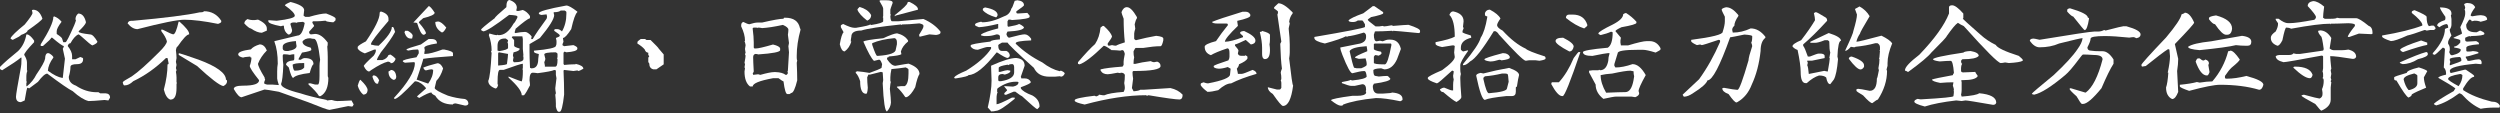
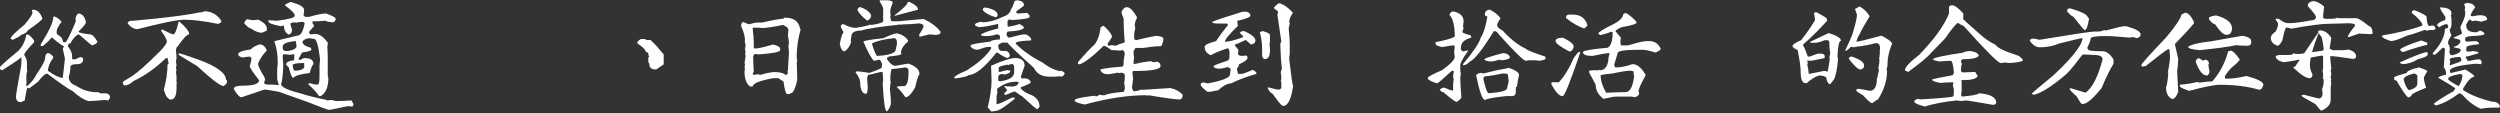
<svg xmlns="http://www.w3.org/2000/svg" width="617" height="28" viewBox="0 0 617 28" fill="none">
  <rect x="0" y="0" width="617" height="28" fill="#333333" stroke="none" />
  <path d="M19.303 3.339C20.223 3.339 20.858 4.02 21.189 5.373V5.639C20.931 6.173 20.343 6.854 19.422 7.7V7.82C19.422 8.059 20.37 8.28 22.275 8.501C22.762 8.501 23.351 9.09 24.041 10.267C24.041 10.562 23.627 10.874 22.808 11.206C22.615 11.206 21.667 10.442 19.984 8.906C19.689 8.63 19.459 8.492 19.303 8.492C18.631 8.841 17.996 9.568 17.389 10.672C17.076 10.672 16.846 10.902 16.708 11.353C17.435 12.255 17.794 13.073 17.794 13.8V14.628H18.622L19.827 14.067C20.278 14.187 20.508 14.325 20.508 14.481V14.628C20.508 15.438 20.011 15.834 19.008 15.834C17.932 15.834 17.389 16.064 17.389 16.515C17.389 17.223 17.251 18.033 16.975 18.962C16.975 20.002 17.564 20.728 18.742 21.142C20.352 22.219 22.072 22.762 23.894 22.762H24.308C24.547 22.936 24.685 23.029 24.722 23.029H26.074C26.801 23.084 27.16 23.452 27.16 24.114L26.746 24.795L25.808 24.675C23.903 24.85 22.587 24.942 21.861 24.942C20.784 24.685 19.478 23.875 17.941 22.495C16.938 22.007 14.85 20.563 11.666 18.171C11.16 18.171 10.387 18.851 9.366 20.204L7.186 21.823L6.919 21.676H6.772C6.652 21.676 6.431 22.716 6.091 24.795L5.152 25.209C4.343 25.209 3.947 24.758 3.947 23.857C3.947 23.369 4.352 20.968 5.152 16.671C5.254 16.257 5.3 15.53 5.3 14.49V14.223H5.152C4.389 14.868 2.843 15.907 0.534 17.343C0.184 17.204 0 17.067 0 16.928V16.515C1.04 15.456 2.53 14.15 4.471 12.595C5.548 11.519 6.229 10.148 6.505 8.501H6.652C7.121 8.501 7.71 8.998 8.419 10.001V10.415C6.79 12.126 5.971 13.165 5.971 13.534C6.422 14.26 6.652 14.886 6.652 15.42V17.333C6.652 17.416 6.689 17.453 6.772 17.453C6.597 17.83 6.505 18.327 6.505 18.953V20.038C6.505 20.14 6.551 20.186 6.652 20.186L6.505 20.452V21.28H6.652C7.655 20.471 8.419 19.523 8.952 18.428C10.286 16.487 11.013 15.171 11.133 14.481C11.151 13.717 11.326 13.267 11.666 13.129H12.08C12.614 13.423 12.973 13.736 13.166 14.067V14.214C12.338 15.337 11.887 16.413 11.813 17.453C13.23 18.493 14.408 19.081 15.347 19.22H15.494L16.027 14.481C15.678 12.926 15.494 12.117 15.494 12.034C15.669 11.739 15.761 11.509 15.761 11.353C15.448 11.353 14.491 10.672 12.908 9.32H12.642C12.642 9.513 11.961 10.194 10.608 11.353H10.047V10.939C12.126 7.664 13.166 5.4 13.166 4.167C13.267 4.167 13.313 4.121 13.313 4.02C14.059 4.278 14.684 4.729 15.199 5.373C14.39 6.431 13.994 7.213 13.994 7.7V8.381C14.896 8.97 15.347 9.375 15.347 9.586C15.521 10.074 15.613 10.35 15.613 10.415H16.175C16.386 10.415 17.104 9.007 18.328 6.201C18.604 5.529 18.742 5.124 18.742 4.968C18.742 4.894 18.705 4.848 18.622 4.848C18.622 4.204 18.843 3.698 19.303 3.348V3.339ZM8.17 2.401C9.21 2.401 9.973 3.128 10.47 4.581C10.415 4.894 9.182 5.888 6.79 7.553C6.79 7.884 6.247 8.252 5.171 8.639C5.134 8.814 4.453 9.218 3.137 9.844C2.788 9.706 2.604 9.568 2.604 9.43C2.861 8.86 4.03 7.737 6.109 6.044C7.388 4.471 8.023 3.523 8.023 3.192L7.876 2.511L8.17 2.392V2.401Z" fill="white" />
  <path d="M44.328 5.364C45.902 6.762 46.684 7.756 46.684 8.363V8.483C46.15 8.483 45.202 9.485 43.831 11.482C43.657 11.482 43.519 11.786 43.417 12.393C43.519 13.258 43.565 13.902 43.565 14.334L43.417 15.245L43.565 16.009C43.565 16.064 43.519 16.331 43.417 16.8C43.519 17.094 43.565 17.26 43.565 17.297C43.565 17.398 43.519 17.527 43.417 17.683C43.519 18.272 43.565 18.75 43.565 19.128V20.305C43.565 20.388 43.602 20.425 43.684 20.425L43.565 20.692V21.722C43.565 23.627 43.086 24.574 42.12 24.574H42.001C41.292 24.298 40.777 23.48 40.437 22.099C41.044 19.845 41.347 17.775 41.347 15.889C41.522 15.889 41.614 15.797 41.614 15.622L41.347 14.325H40.961C38.468 16.763 35.781 18.668 32.892 20.038C32.165 20.729 31.475 21.069 30.831 21.069H30.684C30.509 21.069 30.38 20.811 30.297 20.305C30.297 20.149 31.034 19.671 32.506 18.861C34.079 17.803 36.324 15.806 39.25 12.88C40.547 11.602 41.191 10.7 41.191 10.175C40.97 9.412 40.547 8.63 39.894 7.82C39.811 7.682 39.774 7.517 39.774 7.323H40.16C41.633 8.087 42.497 8.473 42.755 8.473C43.169 8.473 43.611 7.434 44.08 5.354H44.319L44.328 5.364ZM50.309 2.769C52.158 2.769 53.584 3.551 54.605 5.124V5.364C54.605 5.538 54.339 5.713 53.814 5.897C50.401 5.207 47.631 4.867 45.515 4.867C43.804 4.867 39.949 5.64 33.941 7.195C33.094 7.195 32.285 6.725 31.494 5.778C31.613 5.345 31.917 5.134 32.404 5.134H32.791C40.703 4.425 46.196 3.726 49.278 3.045C49.968 3.045 50.309 2.953 50.309 2.778V2.769ZM44.098 13.166H44.337C44.457 13.166 46.012 13.69 49.021 14.73C53.511 16.395 55.765 18.051 55.765 19.68C55.939 19.68 56.031 19.808 56.031 20.066C56.031 20.554 55.728 20.949 55.121 21.244C54.2 21.087 52.038 19.441 48.643 16.294L44.108 13.552V13.166H44.098Z" fill="white" />
  <path d="M71.682 0.478C73.936 1.048 75.067 1.72 75.067 2.511L74.92 3.864L75.334 4.158H76.31C78.196 3.606 79.585 3.33 80.487 3.33C82.042 3.901 82.814 4.315 82.814 4.563V4.95C82.814 5.051 82.63 5.235 82.253 5.511C80.993 5.41 80.367 5.272 80.367 5.097C79.465 5.198 78.785 5.244 78.334 5.244H77.359C77.184 5.244 77.092 5.373 77.092 5.63L77.506 6.311V6.458L76.3 7.811V8.078C76.3 8.216 76.429 8.354 76.687 8.492C77.331 8.418 77.699 8.372 77.772 8.372C78.812 8.372 79.852 9.09 80.891 10.525C80.891 11.059 80.855 11.381 80.772 11.5C80.846 12.485 80.891 13.34 80.891 14.058V18.677C80.891 18.87 80.938 19.054 81.039 19.21C81.039 21.492 80.404 22.992 79.125 23.719H78.739C78.233 22.891 77.368 21.943 76.144 20.866V20.572H76.678C77.322 20.765 77.69 20.866 77.763 20.866H78.444C78.72 20.866 78.858 20.14 78.858 18.686V16.239C78.858 15.843 78.904 15.346 79.005 14.739C78.61 11.307 78.113 9.587 77.506 9.587C77.23 9.587 76.917 9.541 76.567 9.439C75.647 9.439 75.003 9.715 74.653 10.267C74.653 10.939 75.334 11.436 76.687 11.767C76.788 11.924 76.834 12.098 76.834 12.301C76.834 12.512 76.07 12.742 74.534 12.982L73.706 14.481V14.748H74.24C74.589 14.472 74.92 14.334 75.215 14.334C76.65 14.334 77.368 14.831 77.368 15.834C77.11 15.972 76.797 16.699 76.429 18.014C74.212 18.272 72.859 18.668 72.363 19.22C72.068 19.22 71.709 18.364 71.277 16.662L70.596 15.981C70.596 15.374 71.222 15.006 72.482 14.895L72.629 14.629V13.396H72.482C72.225 13.396 71.912 13.442 71.544 13.543C71.075 13.442 70.624 13.396 70.191 13.396H70.072C69.878 13.396 69.777 13.534 69.777 13.81C69.777 14.555 69.823 15.282 69.924 15.99C69.823 18.557 69.639 20.14 69.363 20.729C69.363 21.474 70.955 22.237 74.129 23.029C75.794 23.581 77.966 24.123 80.634 24.675C80.634 24.749 80.68 24.795 80.781 24.795C81.269 24.722 81.637 24.675 81.867 24.675C82.419 24.85 82.87 24.942 83.219 24.942C83.771 24.942 84.949 24.896 86.752 24.795L87.286 25.77C87.148 26.12 87.01 26.304 86.872 26.304L85.933 26.184L81.315 27.123C80.938 27.123 79.171 26.488 76.015 25.209L68.829 22.651C66.769 22.283 65.591 22.09 65.296 22.09L59.611 24.004C59.123 24.004 58.479 23.323 57.697 21.971C57.697 21.419 58.461 21.142 59.997 21.142C62.628 21.142 63.944 20.692 63.944 19.79C62.417 17.886 61.644 16.708 61.644 16.257C61.92 15.475 62.058 14.794 62.058 14.224C61.865 14.224 61.764 14.132 61.764 13.957C60.724 14.03 60.135 14.123 59.997 14.224C59.187 14.049 58.792 13.773 58.792 13.396C58.792 12.862 59.831 12.466 61.911 12.19C62.325 11.684 63.052 11.27 64.091 10.957C64.855 10.957 65.444 11.454 65.858 12.457C64.837 13.497 64.11 14.582 63.677 15.723C63.677 16.211 64.22 17.343 65.296 19.109C65.296 19.302 65.343 19.486 65.444 19.643C65.269 20.02 65.177 20.333 65.177 20.581C65.471 20.774 65.738 20.876 65.968 20.876H67.201L68.82 20.995C68.544 20.149 68.406 19.615 68.406 19.376V17.61C68.406 16.901 68.452 16.275 68.553 15.723C68.553 13.543 68.278 11.73 67.725 10.277V10.157L73.439 8.777C74.24 8.777 74.828 7.737 75.206 5.658L74.791 5.391C73.715 5.428 73.172 5.52 73.172 5.658L72.878 5.538H72.464C71.93 5.575 71.672 5.713 71.672 5.952C71.672 5.989 71.811 6.486 72.087 7.424C72.087 7.912 71.856 8.28 71.406 8.51H71.111C70.403 7.976 70.053 7.25 70.053 6.33C69.759 6.33 69.52 6.376 69.345 6.477C67.265 6.081 66.226 5.686 66.226 5.272V4.977C66.465 4.977 67.146 5.023 68.287 5.124C71.268 4.775 72.758 4.361 72.758 3.891C72.758 3.339 71.939 2.484 70.311 1.334C70.329 1.14 70.78 0.864 71.663 0.506L71.682 0.478ZM61.083 4.692C61.451 4.867 61.957 4.959 62.582 4.959H62.849L63.677 4.839C65.131 5.511 65.858 6.238 65.858 7.02V7.553L64.625 8.087C63.861 8.087 62.96 7.737 61.92 7.029C61.626 7.029 61.083 6.615 60.301 5.796C60.301 5.345 60.567 4.986 61.092 4.71L61.083 4.692ZM69.768 12.025C69.869 12.402 70.136 12.586 70.596 12.586H71.13C72.501 12.347 73.191 11.942 73.191 11.353C73.089 10.866 73.043 10.461 73.043 10.148H72.896C70.817 10.323 69.777 10.774 69.777 11.5V12.034L69.768 12.025ZM72.215 15.972C72.317 16.956 72.501 17.444 72.777 17.444C73.954 17.444 74.718 17.177 75.077 16.653V15.567H74.81C73.356 15.567 72.491 15.705 72.215 15.981V15.972Z" fill="white" />
-   <path d="M93.993 2.861H94.113C95.29 3.238 95.879 3.827 95.879 4.628V5.161C92.99 8.501 91.555 10.406 91.555 10.875V10.995C92.227 11.188 92.852 11.289 93.441 11.289C95.622 9.228 96.707 7.682 96.707 6.67H96.974C97.112 6.67 97.287 7.075 97.508 7.876C96.799 9.21 95.631 10.884 94.002 12.908C93.358 13.911 93.027 14.546 93.027 14.822H94.379C95.125 14.61 95.622 14.196 95.879 13.589C95.98 13.589 96.118 13.543 96.293 13.442C96.799 13.7 97.25 14.058 97.646 14.527C97.388 15.254 96.993 15.613 96.441 15.613C96.441 15.42 96.21 15.282 95.76 15.199C94.72 15.457 93.358 16.138 91.665 17.26L91.132 17.646C90.662 17.646 90.212 17.196 89.779 16.294C89.779 16.082 90.598 15.227 92.227 13.736C92.576 13.249 92.76 12.835 92.76 12.503V12.237H92.346L90.046 13.175C89.108 12.825 88.519 12.421 88.279 11.97V11.556C88.418 11.28 89.089 10.829 90.313 10.203C92.567 6.909 93.699 4.6 93.699 3.284C93.699 3.008 93.8 2.87 93.993 2.87V2.861ZM88.96 19.698C90.138 20.821 90.727 21.667 90.727 22.256C90.672 22.983 90.304 23.342 89.641 23.342C89.016 22.808 88.565 22.09 88.289 21.161C88.565 20.177 88.786 19.689 88.97 19.689L88.96 19.698ZM92.227 18.613C92.76 18.613 93.211 19.017 93.579 19.818C93.404 20.195 93.312 20.462 93.312 20.646H93.018C92.641 20.646 92.282 20.094 91.932 18.999V18.879C91.969 18.705 92.07 18.613 92.227 18.613ZM96.441 17.26C97.222 17.26 97.673 17.803 97.793 18.879C97.793 19.431 97.563 19.707 97.112 19.707C96.284 19.358 95.879 18.668 95.879 17.646C96.256 17.472 96.441 17.343 96.441 17.26ZM105.807 9.633H106.487C107.389 9.633 107.84 9.992 107.84 10.719C105.761 11.031 104.721 11.399 104.721 11.804L104.841 12.365C104.758 12.715 104.721 13.037 104.721 13.304H104.988C105.816 13.304 107.214 12.945 109.202 12.218H109.616C111.069 12.494 111.796 12.807 111.796 13.157V13.838C108.282 14.077 105.834 14.297 104.463 14.518C104.463 14.711 103.911 16.441 102.816 19.698H102.964L105.669 20.637C106.497 19.514 106.902 18.392 106.902 17.251C106.708 17.15 106.57 17.104 106.487 17.104C106.248 17.104 105.797 17.196 105.135 17.37C104.877 17.37 104.657 17.14 104.454 16.69C105.236 16.358 106.405 15.99 107.96 15.604C108.512 15.604 108.972 16.018 109.34 16.837V16.956C108.944 18.254 108.401 19.257 107.693 19.956L107.279 21.722C107.334 22.118 108.429 22.744 110.545 23.608C111.916 24.041 113.324 24.317 114.759 24.437C115.311 24.648 115.587 25.016 115.587 25.522V25.642C115.486 25.918 115.21 26.056 114.759 26.056C113.287 25.706 112.523 25.522 112.459 25.522C112.008 25.541 111.778 25.633 111.778 25.789C109.735 25.789 108.282 25.062 107.417 23.608C106.791 23.314 106.478 23.047 106.478 22.817C106.027 22.817 105.025 23.268 103.479 24.17C103.129 24.032 102.945 23.894 102.945 23.756L105.126 21.842V21.722C104.344 20.765 103.525 20.213 102.678 20.076H102.384C99.633 22.983 97.968 24.437 97.379 24.437L97.232 24.17C100.664 20.462 102.384 17.601 102.384 15.604C102.384 15.429 102.292 15.337 102.117 15.337C100.802 15.438 100.075 15.484 99.937 15.484C99.587 15.346 99.403 15.208 99.403 15.07C99.403 14.831 100.535 14.518 102.789 14.132L103.35 13.157V12.89C103.35 12.439 103.249 12.209 103.056 12.209C102.347 12.209 101.584 12.301 100.756 12.476C100.581 12.402 100.443 12.356 100.341 12.356V12.209C100.36 12.053 101.538 11.639 103.875 10.976L105.788 9.624L105.807 9.633ZM99.946 7.599H100.654C101.455 8.069 101.86 8.483 101.86 8.832L101.712 9.513H101.326C100.654 9.513 100.157 9.016 99.826 8.014C99.9 7.839 99.946 7.701 99.946 7.599ZM105.807 1.509C106.083 1.509 106.57 2.052 107.279 3.128C107.279 3.579 106.34 4.03 104.454 4.481C103.727 5.051 103.368 5.41 103.368 5.566C104.546 6.919 105.135 7.82 105.135 8.271C105.08 8.271 104.942 8.372 104.721 8.566H104.454C104.003 8.446 103.497 7.498 102.954 5.713C102.835 5.612 102.522 5.566 102.016 5.566L105.816 1.5L105.807 1.509ZM108.107 5.309C108.64 5.309 109.312 5.805 110.14 6.808C109.726 7.618 109.367 8.014 109.054 8.014C107.978 7.369 107.435 6.505 107.435 5.419L108.116 5.299L108.107 5.309Z" fill="white" />
-   <path d="M125.79 0.009C126.968 0.442 127.557 1.076 127.557 1.923L127.41 2.604C127.584 2.687 127.722 2.723 127.824 2.723C127.962 2.723 128.366 2.631 129.029 2.457C129.719 2.714 130.308 3.211 130.795 3.956V4.49C130.308 4.609 129.13 5.474 127.262 7.084L126.996 8.023C127.097 8.023 127.143 8.069 127.143 8.17C128.164 7.977 128.974 7.876 129.59 7.876C130.023 7.876 130.565 8.235 131.209 8.961L131.09 9.642H131.476C132.12 8.501 133.261 6.836 134.89 4.637C134.963 4.481 135.009 4.297 135.009 4.076L134.89 3.542L133.657 3.689C133.206 3.616 132.976 3.478 132.976 3.275C132.976 2.825 135.239 2.19 139.775 1.362C140.281 1.362 141.192 1.859 142.48 2.861V3.009C142.029 3.358 141.523 4.757 140.98 7.186C140.042 8.639 139.361 9.366 138.947 9.366V9.513L139.067 10.305C138.892 10.682 138.8 10.949 138.8 11.133L139.214 11.399C139.315 11.399 140.079 11.307 141.514 11.133C142.103 11.372 142.425 11.593 142.489 11.813V12.08C142.388 12.513 141.486 12.789 139.784 12.908C139.61 12.807 139.416 12.761 139.223 12.761L139.076 13.056V15.761L139.223 16.027C140.281 15.926 141.045 15.88 141.523 15.88H141.937C142.039 15.88 142.085 15.843 142.085 15.761C143.345 16.037 143.971 16.441 143.971 16.966C143.299 17.343 142.903 17.527 142.765 17.527L142.499 17.38L141.523 17.527L139.223 17.26C139.223 17.334 139.177 17.38 139.076 17.38C139.177 19.68 139.223 21.492 139.223 22.827V23.36C138.91 26.166 138.542 27.574 138.137 27.574H137.871C137.595 27.574 137.374 27.16 137.19 26.341V25.55C137.19 25.016 137.144 24.29 137.043 23.369C137.144 23.195 137.19 23.057 137.19 22.955C137.089 22.468 137.043 22.063 137.043 21.75C137.043 21.557 137.144 20.738 137.337 19.303C137.236 18.815 137.19 18.539 137.19 18.475V17.389C137.015 17.316 136.877 17.27 136.776 17.27C136.325 17.509 134.972 17.766 132.709 18.061C132.194 17.987 131.789 17.941 131.476 17.941C130.943 17.941 130.685 18.567 130.685 19.827C130.759 20.315 130.805 20.729 130.805 21.06C130.161 22.339 129.664 23.149 129.333 23.508H128.771C128.771 22.551 127.686 21.097 125.505 19.146V18.88C127.511 19.689 128.596 20.085 128.771 20.085C128.946 19.634 129.038 18.815 129.038 17.637V17.251C129.038 17.15 129.001 17.104 128.919 17.104L129.038 16.837V15.751H128.919C128.606 15.751 127.06 16.248 124.3 17.251H123.361C122.984 17.251 122.8 18.245 122.8 20.223V20.756C122.8 20.858 122.846 20.904 122.947 20.904C122.809 21.529 122.579 21.842 122.266 21.842C121.089 21.391 120.5 20.766 120.5 19.956C120.85 19.266 121.126 16.966 121.328 13.037L121.181 12.743L121.328 12.476C121.328 11.197 121.098 9.937 120.647 8.676C120.721 8.501 120.767 8.363 120.767 8.262C121.65 8.538 122.285 8.676 122.681 8.676V8.557C122.855 8.63 122.993 8.676 123.095 8.676C124.465 8.676 125.689 7.728 126.747 5.824C126.986 5.649 127.299 5.152 127.686 4.352V4.057C127.686 3.864 127.005 3.735 125.652 3.671C122.101 6.376 119.966 7.738 119.267 7.738C118.917 7.6 118.733 7.462 118.733 7.324C118.733 7.13 119.865 6.174 122.119 4.471C122.119 4.278 123.067 3.377 124.971 1.767C124.971 0.589 125.247 0 125.8 0L125.79 0.009ZM122.791 12.494C122.984 12.494 123.085 12.54 123.085 12.642C124.613 12.402 125.385 12.136 125.385 11.813V10.986C125.385 10.792 125.339 10.608 125.238 10.452C125.339 10.295 125.385 10.121 125.385 9.918L124.824 9.504H124.557C123.38 9.504 122.791 10.093 122.791 11.271V12.476V12.494ZM123.085 12.908L122.938 13.175V16.175C124.392 16.073 125.119 15.935 125.119 15.761C125.293 14.482 125.385 13.672 125.385 13.313L123.085 12.899V12.908ZM126.324 9.256C126.701 9.651 126.885 9.872 126.885 9.937V11.289C126.885 11.501 127.336 11.731 128.238 11.97V12.09C128.238 12.421 127.741 12.697 126.738 12.918L126.591 13.598C126.591 13.792 126.637 13.985 126.738 14.16L126.591 14.951C126.692 15.227 126.784 15.365 126.885 15.365C128.412 15.365 129.185 15.089 129.185 14.537V14.003C129.185 13.902 129.139 13.856 129.038 13.856C129.038 13.783 129.084 13.736 129.185 13.736L129.038 12.09V9.642L128.919 8.961H126.591C126.416 8.998 126.324 9.099 126.324 9.256ZM136.776 3.018H136.656V3.137C136.656 3.331 136.693 3.524 136.776 3.699C136.776 4.665 135.598 6.551 133.243 9.385L130.685 10.884V12.651C130.685 13.553 130.722 14.905 130.805 16.717L131.099 16.865H131.219C132.295 16.865 132.838 16.092 132.838 14.537L132.985 13.332C132.176 13.157 131.78 12.973 131.78 12.77V12.504C135.387 12.191 137.199 11.786 137.199 11.298C137.3 11.142 137.346 10.912 137.346 10.617V10.056L137.199 9.375C137.825 9.164 138.137 8.98 138.137 8.842V8.695C138.137 8.575 137.687 8.216 136.785 7.609V7.489C136.803 7.296 136.895 7.195 137.052 7.195H137.613C137.926 7.195 138.294 7.379 138.699 7.756C139.426 6.477 139.784 5.033 139.784 3.395V3.009C139.784 2.871 139.646 2.733 139.37 2.595H138.395C138.082 2.871 137.539 3.009 136.776 3.009V3.018ZM134.328 13.442C134.328 13.543 134.42 13.902 134.595 14.528C134.595 14.684 134.503 14.96 134.328 15.356L134.476 16.184V16.451H137.033C137.411 16.451 137.595 15.908 137.595 14.831V14.537C137.595 14.463 137.549 14.417 137.447 14.417L137.595 14.15V13.322C137.595 13.184 137.457 13.046 137.181 12.908C135.276 12.908 134.328 13.083 134.328 13.442Z" fill="white" />
  <path d="M158.121 9.633H159.207L159.556 9.872H160.559C161.893 11.169 162.565 11.878 162.565 11.988L163.798 13.433V15.88L162.004 17.113H161.24C160.568 16.938 160.237 16.46 160.237 15.668L159.998 15.319V14.233L160.237 13.883L159.998 13.562V13C159.584 13 159.29 12.733 159.115 12.209C158.719 11.721 158.121 11.234 157.321 10.764V10.323C157.321 10.249 157.587 10.019 158.112 9.642L158.121 9.633Z" fill="white" />
  <path d="M193.626 4.37H193.773C195.853 4.37 197.067 5.225 197.426 6.927C197.527 7.102 197.573 7.24 197.573 7.341C196.948 9.595 196.635 11.73 196.635 13.726V14.26C196.635 14.555 196.672 14.785 196.754 14.941C196.672 15.254 196.635 15.438 196.635 15.502C196.708 17.214 196.754 18.649 196.754 19.826C196.248 21.906 195.751 22.945 195.282 22.945L194.868 23.212H194.307C193.957 23.212 193.635 22.173 193.369 20.093C193.267 20.093 192.853 19.826 192.136 19.302H190.783C187.443 19.909 185.778 20.59 185.778 21.335H185.097C184.196 20.645 183.745 19.422 183.745 17.655L183.864 16.864L183.745 16.597L183.864 15.889C183.864 15.815 183.828 15.686 183.745 15.502C183.92 14.545 184.012 13.957 184.012 13.736C183.91 13.543 183.864 13.405 183.864 13.322L184.012 13.055L183.864 12.08L184.012 11.141C183.929 10.589 183.846 10.313 183.745 10.313L183.864 10.046C183.864 8.988 183.552 7.811 182.926 6.513V6.246C182.926 5.796 183.101 5.52 183.46 5.418C184.186 5.796 184.683 5.98 184.959 5.98C185.824 5.704 186.496 5.566 186.993 5.566H188.078C190.765 4.94 192.531 4.627 193.378 4.627C193.396 4.452 193.488 4.36 193.645 4.36L193.626 4.37ZM188.06 6.927C187.71 6.854 187.342 6.808 186.974 6.808V6.927L186.707 6.808H186.026C185.852 6.826 185.76 6.918 185.76 7.075C185.934 8.427 186.026 9.559 186.026 10.46V11.693C186.045 11.868 186.137 11.96 186.293 11.96H186.56C187.131 11.96 188.529 11.638 190.774 10.985C191.869 11.242 192.458 11.564 192.54 11.96V12.374C192.54 12.825 190.737 13.184 187.121 13.432C186.965 13.358 186.735 13.312 186.44 13.312C186.063 13.386 185.879 13.662 185.879 14.141C185.879 14.766 185.925 15.935 186.026 17.646C185.925 17.922 185.842 18.06 185.76 18.06C185.833 18.235 185.879 18.373 185.879 18.474L187.112 18.327C187.112 18.327 187.324 18.373 187.646 18.474C189.256 18.023 190.397 17.793 191.059 17.793H191.446C192.54 17.83 193.359 18.06 193.893 18.474H194.04C194.178 18.474 194.316 18.336 194.454 18.06V17.94C194.454 17.839 194.408 17.793 194.307 17.793C194.408 17.618 194.454 17.48 194.454 17.379C194.454 17.186 194.546 15.695 194.721 12.908C194.721 12.714 194.675 12.208 194.574 11.408L194.721 10.617L194.454 8.583C194.528 8.077 194.574 7.663 194.574 7.351C194.574 6.937 194.123 6.532 193.221 6.145C191.142 6.596 189.421 6.863 188.069 6.937L188.06 6.927Z" fill="white" />
  <path d="M217.299 0.064H218.652C219.747 0.064 220.299 0.248 220.299 0.625V0.745C219.921 1.748 219.737 2.3 219.737 2.392V3.477C219.737 3.56 219.783 3.597 219.885 3.597C219.783 3.772 219.737 3.91 219.737 4.011C219.774 4.839 219.912 5.244 220.151 5.244H221.771L227.898 4.683C229.683 5.465 231.091 6.504 232.112 7.802V8.068C232.112 8.344 231.744 8.528 231.027 8.63C230.06 8.528 229.518 8.482 229.38 8.482L227.079 9.044H226.932C226.932 8.943 226.895 8.805 226.813 8.63C227.539 7.489 227.898 6.817 227.898 6.596V6.302C227.898 6.109 227.576 5.925 226.923 5.768C225.101 5.943 223.657 6.035 222.599 6.035V6.182L222.332 6.035C217.272 6.569 214.005 7.066 212.561 7.535C210.932 7.535 210.114 8.032 210.114 9.035C210.012 9.522 209.966 9.927 209.966 10.24H210.114C209.801 11.298 209.249 12.117 208.467 12.687C207.933 12.687 207.537 12.098 207.261 10.921C207.537 9.292 207.85 8.298 208.2 7.949L207.519 6.716V6.302C207.519 6.228 207.703 6.1 208.08 5.916C209.359 6.541 210.261 6.854 210.785 6.854H211.319C213.555 6.486 214.695 6.21 214.732 6.026L214.999 6.173C216.977 5.86 217.971 5.548 217.971 5.235V4.407C217.971 4.305 217.934 4.259 217.851 4.259L217.971 3.993V2.125C217.971 1.867 217.658 1.232 217.032 0.211L217.299 0.064ZM221.366 8.216C222.617 8.51 223.537 9.099 224.108 9.982V10.249C223.206 10.957 222.617 11.767 222.341 12.696L222.461 13.377C222.13 13.616 221.09 13.8 219.342 13.938C219.342 14.113 219.204 14.205 218.928 14.205V14.619C219.636 15.696 220.317 16.239 220.989 16.239C222.967 15.889 224.052 15.705 224.227 15.705C226.031 16.349 226.932 17.205 226.932 18.263C226.601 18.732 226.242 19.827 225.874 21.529C225.166 22.845 224.476 23.654 223.813 23.976H223.427C222.737 22.937 222.056 22.118 221.366 21.529V21.382L222.341 21.262H223.28C223.905 20.931 224.218 19.891 224.218 18.143V17.168C224.181 16.993 223.951 16.818 223.537 16.634C222.415 16.809 221.237 16.947 220.004 17.048C219.829 17.895 219.737 18.566 219.737 19.082V20.02C219.737 20.121 219.783 20.167 219.885 20.167C219.783 20.36 219.701 20.949 219.618 21.934C219.793 23.617 219.885 24.749 219.885 25.32C219.829 26.12 219.498 26.847 218.909 27.5C218.422 27.5 218.063 25.181 217.851 20.554L217.971 19.762C217.888 18.622 217.851 17.987 217.851 17.849C217.75 17.849 217.612 17.812 217.437 17.729C217.336 17.729 216.434 17.959 214.732 18.41H214.318C214.318 18.465 214.217 18.695 214.024 19.091C214.024 19.818 214.07 20.673 214.171 21.648C214.116 22.651 213.978 23.148 213.757 23.148C212.773 23.148 212.285 22.109 212.285 20.029C211.991 19.109 211.632 18.428 211.199 17.996V17.729C211.374 17.729 211.466 17.683 211.466 17.582C212.625 17.683 213.665 17.821 214.585 17.996C216.195 17.425 217.189 17.011 217.557 16.763L217.704 15.825C217.446 15.098 217.226 14.739 217.023 14.739H216.876C216.793 14.739 216.434 14.831 215.79 15.006H215.671C215.045 14.399 214.18 12.816 213.076 10.267C213.371 10.01 214.999 9.734 217.962 9.439C219.728 8.639 220.86 8.234 221.347 8.234L221.366 8.216ZM212.147 1.711C213.398 2.06 214.309 2.649 214.852 3.477L214.999 3.744C214.999 4.37 214.677 4.821 214.024 5.097C212.69 4.057 211.88 3.155 211.613 2.392C211.613 2.254 211.788 2.033 212.147 1.711ZM215.266 11.077C215.873 12.88 216.278 13.782 216.471 13.782H216.766C219.655 13.589 221.09 13.046 221.09 12.163L221.357 10.93V10.396C221.357 9.89 221.182 9.559 220.823 9.421H220.676C218.532 9.614 216.729 10.028 215.257 10.654V11.068L215.266 11.077ZM224.218 0.478H224.485C225.856 1.15 226.546 1.738 226.546 2.244V2.392L220.979 3.864C220.979 3.965 220.933 4.011 220.832 4.011V3.744C222.912 2.097 223.951 1.094 223.951 0.745C223.97 0.57 224.062 0.478 224.218 0.478Z" fill="white" />
  <path d="M251.102 0.064C252.179 0.183 252.721 0.598 252.721 1.297C252.721 1.435 252.096 1.932 250.835 2.796V3.063C250.835 3.238 250.973 3.33 251.249 3.33C251.544 3.33 252.307 3.284 253.55 3.183L254.111 3.864V4.158C254.111 4.508 252.657 4.775 249.75 4.949C249.612 4.876 249.336 4.83 248.922 4.83L248.655 5.244V6.302C248.673 6.495 248.765 6.596 248.922 6.596C250.293 6.357 251.157 6.136 251.516 5.915C251.967 6.09 252.372 6.357 252.721 6.707C252.721 7.296 251.369 7.654 248.655 7.792C248.48 8.087 248.388 8.317 248.388 8.473C248.563 9.025 248.793 9.301 249.069 9.301C251.111 8.749 252.372 8.473 252.869 8.473C253.439 8.473 253.982 8.832 254.488 9.559V9.973C251.958 10.074 250.688 10.295 250.688 10.654V10.801C252.611 12.65 254.792 14.178 257.221 15.392C258.711 16.533 260.156 17.26 261.545 17.573L261.812 17.425C262.401 17.665 262.723 17.895 262.787 18.134C262.548 18.668 262.226 18.925 261.812 18.925C261.729 18.925 261.692 18.888 261.692 18.805L260.34 18.925H258.987C257.119 18.925 255.85 18.198 255.16 16.744C251.111 13.11 248.949 11.031 248.655 10.507H247.302C246.677 10.819 246.364 11.049 246.364 11.187C246.364 12.107 246.677 12.568 247.302 12.568H248.388C248.94 12.825 249.216 13.23 249.216 13.773C249.115 14.067 248.931 14.242 248.655 14.306C248.324 14.306 247.468 13.856 246.097 12.954H245.95C243.006 16.662 240.696 18.52 239.031 18.52C239.031 18.759 237.991 19.026 235.912 19.348H235.765C235.59 19.348 235.498 19.256 235.498 19.081C235.774 18.686 236.768 18.143 238.47 17.435C241.359 15.65 243.392 13.846 244.597 12.015V11.601H243.659C243.42 11.601 242.647 11.831 241.331 12.282C240.522 12.282 239.933 12.015 239.565 11.491V11.197C239.565 10.957 241.193 10.645 244.45 10.258C244.524 10.001 245.306 9.826 246.778 9.724V8.896C246.677 8.62 246.401 8.482 245.95 8.482C245.103 8.758 244.34 8.896 243.65 8.896H242.822L242.141 8.749V8.482C242.766 8.05 244.174 7.562 246.355 7.01V5.925H246.207C244.34 6.375 242.803 6.642 241.589 6.716C240.963 6.495 240.65 6.32 240.65 6.182V6.035C240.65 5.796 241.147 5.575 242.15 5.354L242.417 5.501C243.99 5.501 245.803 5.005 247.864 4.002C248.765 3.707 249.345 3.082 249.602 2.116C249.759 2.042 250.035 1.398 250.431 0.202L251.111 0.055L251.102 0.064ZM243.098 1.83C245.177 2.208 246.217 2.842 246.217 3.744C246.079 4.094 245.941 4.278 245.803 4.278C244.211 3.809 243.134 3.22 242.564 2.511V2.244C242.564 2.106 242.739 1.968 243.098 1.83ZM250.845 14.316C252.197 14.454 252.878 15.088 252.878 16.229L251.939 18.934C252.013 19.109 252.059 19.247 252.059 19.348H252.887C253.596 19.348 254.092 19.624 254.387 20.176V20.296C254.387 20.535 253.568 20.94 251.939 21.529V21.796C252.289 22.403 253.246 22.992 254.792 23.562C255.969 24.225 256.558 25.136 256.558 26.267C256.558 26.405 256.374 26.626 255.997 26.948C255.804 26.948 254.534 25.872 252.197 23.709C252.077 23.709 251.535 23.351 250.578 22.624H250.164L248.25 23.415C248.075 23.341 247.946 23.295 247.864 23.295V23.001L248.544 22.32V22.201L247.864 21.372V21.253C249.161 21.336 249.879 21.372 250.017 21.372C250.918 21.198 251.369 20.83 251.369 20.287L251.102 20.167H250.688C249.216 20.167 247.726 20.71 246.217 21.787L246.097 22.053V22.614C246.097 22.697 246.134 22.734 246.217 22.734C246.042 23.111 245.95 23.608 245.95 24.234V25.733C246.364 25.733 247.624 25.181 249.75 24.087H250.431V24.381C248.038 26.368 246.493 27.353 245.812 27.353C245.481 27.454 245.076 27.5 244.607 27.5C244.607 27.445 244.331 27.114 243.779 26.525C244.404 23.875 244.717 21.658 244.717 19.873C244.717 19.247 244.68 18.033 244.597 16.22C247.44 14.941 249.52 14.306 250.835 14.306L250.845 14.316ZM248.931 16.082L248.664 15.963C247.21 16.202 246.484 16.459 246.484 16.754V17.729H246.898C247.799 17.453 248.388 17.315 248.664 17.315L249.345 17.435V17.582C249.345 17.876 248.894 18.152 247.992 18.41L247.459 18.263C246.732 18.263 246.373 18.539 246.373 19.091V19.771C246.392 19.946 246.483 20.038 246.64 20.038H247.054C249.216 19.689 250.293 18.962 250.293 17.858V16.652C250.293 16.183 250.164 15.907 249.906 15.825C249.262 15.825 248.931 15.916 248.931 16.091V16.082Z" fill="white" />
  <path d="M278.152 1.775C278.842 1.775 279.652 2.585 280.599 4.223V4.489C280.36 4.839 280.176 5.345 280.038 5.989C280.038 6.09 280.084 6.449 280.185 7.075C280.01 7.664 279.918 8.069 279.918 8.28V9.513C279.918 9.651 280.056 9.789 280.332 9.927C282.099 9.476 283.764 9.117 285.338 8.841C286.515 8.961 287.104 9.182 287.104 9.522V9.936C286.892 10.921 286.662 11.408 286.423 11.408H286.304C285.264 11.408 283.902 11.546 282.209 11.822H280.323C280.204 11.822 280.02 12.098 279.762 12.65V12.917C279.762 13.386 279.808 13.8 279.909 14.15C279.808 14.619 279.762 15.07 279.762 15.503V15.769H280.176C281.216 15.493 282.485 15.273 283.976 15.088C284.344 15.263 284.62 15.355 284.804 15.355L285.595 15.208C286.147 15.401 286.423 15.769 286.423 16.294C286.423 17.122 284.206 17.527 279.771 17.527C279.596 17.527 279.504 17.665 279.504 17.941C279.504 18.318 279.55 18.806 279.652 19.413L279.357 21.741L279.771 22.532C280.673 22.458 281.225 22.329 281.418 22.145H282.357L288.861 21.731C290.113 22.007 291.116 22.55 291.861 23.351V23.498C291.861 24.142 291.622 24.501 291.152 24.556C290.232 24.556 287.656 24.206 283.442 23.498L283.175 23.617C282.982 23.617 282.881 23.581 282.881 23.498C278.41 23.498 273.34 24.262 267.691 25.798C266.062 25.448 265.243 25.126 265.243 24.86V24.712C265.243 24.381 266.872 24.013 270.129 23.627C270.285 23.728 270.46 23.774 270.663 23.774C271.04 23.636 271.224 23.498 271.224 23.36L272.162 23.507H272.576C273.34 23.139 274.923 22.863 277.315 22.679C277.508 22.329 277.609 22.007 277.609 21.741C277.609 21.428 277.563 21.014 277.462 20.508C277.563 19.937 277.609 19.312 277.609 18.622V18.474C277.471 18.125 277.149 17.941 276.634 17.941C276.551 17.941 276.514 17.977 276.514 18.06L275.833 17.941C274.518 18.198 273.708 18.327 273.386 18.327C272.54 18.327 271.951 18.014 271.619 17.389V17.122C272.659 16.846 274.462 16.625 277.039 16.441L277.305 16.027V15.199C277.305 14.905 277.407 14.279 277.6 13.313C277.462 12.687 277.278 12.374 277.039 12.374C276.845 12.374 276.661 12.411 276.505 12.494C275.723 12.42 275.079 12.374 274.591 12.374H274.324C273.34 11.648 272.705 11.289 272.411 11.289C269.641 13.975 267.654 15.512 266.43 15.88C266.256 15.806 266.127 15.76 266.044 15.76V15.346C267.884 13.202 269.292 11.712 270.258 10.875C271.003 9.752 271.454 8.4 271.61 6.808L272.144 6.394H272.411C273.552 7.415 274.223 8.271 274.444 8.952C274.444 9.191 274.094 9.78 273.386 10.718V10.985C273.386 11.178 273.515 11.28 273.772 11.28L274.453 11.132C274.83 11.233 275.152 11.28 275.429 11.28C275.824 11.04 276.551 10.774 277.609 10.451C277.416 8.63 277.315 6.679 277.315 4.618C276.965 3.717 276.781 3.174 276.781 2.999C277.094 2.171 277.545 1.766 278.133 1.766L278.152 1.775Z" fill="white" />
  <path d="M306.628 2.898H307.456C307.962 2.898 308.339 3.137 308.578 3.606V3.873C308.578 4.25 307.511 4.664 305.367 5.143V5.41L305.514 6.385C303.371 8.446 302.303 9.752 302.303 10.304C303.242 10.304 304.742 9.936 306.775 9.182V8.888C306.306 8.473 306.066 8.253 306.066 8.207V8.059C306.066 7.848 306.388 7.71 307.042 7.645C308.909 8.492 309.839 9.274 309.839 10.001C309.839 10.553 309.461 10.875 308.716 10.976L307.447 9.854C306.131 10.498 305.248 10.875 304.797 10.976V11.271C305.367 11.896 305.652 12.31 305.652 12.503L305.505 13.212C305.606 13.589 305.882 13.773 306.333 13.773H307.189C307.262 13.773 307.308 13.727 307.308 13.626C307.686 13.764 307.87 13.902 307.87 14.04V14.454C307.658 14.886 306.959 15.355 305.781 15.871C305.781 16.165 305.606 16.524 305.248 16.956C305.422 17.665 305.514 18.088 305.514 18.226H306.49C306.747 18.226 307.631 17.904 309.139 17.251C309.783 17.49 310.115 17.812 310.115 18.226C307.548 18.971 305.45 19.753 303.84 20.581C302.957 20.581 301.899 21.143 300.656 22.256C299.562 22.532 298.678 22.67 298.007 22.67C297.142 22.026 296.581 21.474 296.332 21.023V20.729C296.332 20.572 296.571 20.434 297.041 20.315C297.491 20.489 297.86 20.581 298.126 20.581C301.761 19.891 303.573 19.155 303.573 18.373C303.674 17.545 303.72 17.076 303.72 16.956L303.012 16.542C302.129 16.818 301.383 16.956 300.776 16.956C299.948 16.883 299.543 16.699 299.543 16.423V16.276C299.617 16.119 300.831 15.659 303.168 14.896C303.343 14.583 303.435 14.297 303.435 14.04V13.065C303.435 12.374 303.297 12.007 303.021 11.942H302.874C300.951 12.586 299.608 13.147 298.844 13.617C297.823 13.249 297.317 12.549 297.317 11.528C297.317 11.096 298.246 10.636 300.114 10.148C301.034 8.777 302.009 7.471 303.03 6.229V6.109C303.03 5.916 302.929 5.815 302.736 5.815H300.675C299.654 5.815 299.148 5.677 299.148 5.401C300.224 4.931 302.727 4.094 306.655 2.898H306.628ZM311.486 7.636C312.718 7.949 313.372 8.271 313.427 8.612V9.734C313.427 10.203 313.39 10.617 313.307 10.967C313.39 11.454 313.427 11.924 313.427 12.347C313.427 13.837 313.013 14.583 312.194 14.583H312.047C311.67 14.463 311.486 14.049 311.486 13.35V11.822C311.486 10.728 311.302 9.421 310.924 7.903C311.302 7.848 311.486 7.756 311.486 7.636ZM315.515 0.809C316.38 0.809 317.549 1.555 319.021 3.045V3.312C318.552 3.882 318.266 4.582 318.165 5.401C318.266 5.594 318.312 5.732 318.312 5.815C318.138 6.523 318.046 6.946 318.046 7.084C318.22 8.676 318.312 9.973 318.312 10.967V12.908C318.312 13.304 318.266 13.81 318.165 14.435C318.653 18.75 318.975 20.986 319.14 21.115C318.708 24.473 317.871 26.148 316.638 26.148C316.325 26.148 315.488 25.163 314.135 23.204C313.307 22.698 312.902 22.136 312.902 21.529L315.111 22.09H315.819C315.957 22.09 316.095 21.952 316.233 21.676V20.443C316.233 20.232 316.187 20.039 316.086 19.882C316.187 19.707 316.233 19.523 316.233 19.321C316.233 18.87 316.187 18.41 316.086 17.941C316.086 17.748 316.187 17.407 316.38 16.938C316.187 15.567 316.049 13.525 315.966 10.81L316.233 10.277L315.258 3.597C315.359 3.422 315.405 3.238 315.405 3.036V2.889C315.405 2.788 315.083 2.512 314.43 2.061V1.913C314.43 1.794 314.789 1.426 315.515 0.791V0.809Z" fill="white" />
-   <path d="M338.802 1.508H339.189L341.369 3.008V3.275C341.369 3.486 340.375 3.808 338.397 4.213C337.845 4.563 337.569 4.793 337.569 4.894C337.569 5.032 338.204 5.575 339.483 6.513H340.421L341.249 6.394C341.424 6.477 341.553 6.513 341.636 6.513C341.875 6.513 342.464 6.421 343.402 6.247C343.504 6.247 343.642 6.293 343.816 6.394C345.877 6.219 347.147 6.127 347.616 6.127C349.521 6.734 350.468 7.231 350.468 7.599V7.866C350.468 8.059 350.33 8.16 350.054 8.16C346.264 7.783 344.184 7.599 343.816 7.599V7.746L343.55 7.599C341.884 7.7 340.477 7.746 339.336 7.746L339.069 8.574C339.069 9.651 339.299 10.194 339.75 10.194L340.578 10.046L341.259 10.194C341.866 9.918 342.353 9.78 342.731 9.78H343.145C344.516 9.78 345.381 10.543 345.739 12.08L344.764 14.674C344 16.303 342.961 17.122 341.645 17.122L340.854 16.855C339.575 16.91 338.94 17.094 338.94 17.389C338.94 18.29 339.124 18.741 339.501 18.741L340.293 18.888C341.194 18.787 341.884 18.741 342.353 18.741C342.528 18.741 342.795 18.971 343.145 19.422C343.145 19.873 341.792 20.287 339.078 20.655L338.811 21.188C338.811 22.467 339.262 23.102 340.164 23.102H341.249C342.777 23.029 343.55 22.936 343.55 22.835C345.279 22.955 346.144 23.488 346.144 24.454V24.574C346.144 24.712 345.96 24.85 345.583 24.988C343.071 24.454 341.075 24.197 339.603 24.197C336.033 24.547 333.319 25.089 331.478 25.816C331.478 25.991 331.294 26.083 330.917 26.083C330.402 26.083 329.592 25.632 328.47 24.731C328.608 24.454 330.374 24.096 333.769 23.645H335.002C336.198 23.645 336.916 23.424 337.155 22.964V22.697C337.155 22.596 337.118 22.55 337.036 22.55C337.118 22.375 337.155 22.246 337.155 22.164C337.155 21.244 336.842 20.784 336.217 20.784C335.039 21.059 334.413 21.198 334.331 21.198H333.503C333.125 21.198 332.352 20.968 331.175 20.517V20.25C332.352 20.057 333.079 19.873 333.355 19.716L333.622 19.836H333.917C335.996 19.624 337.128 19.302 337.302 18.897C337.201 17.996 337.026 17.545 336.769 17.545H336.474C336.042 17.545 335.14 17.72 333.769 18.078C333.319 18.078 332.5 16.588 331.322 13.607C330.972 12.742 330.788 12.117 330.788 11.721L335.674 10.746C336.658 10.47 337.146 9.936 337.146 9.126V8.86C337.146 8.482 336.971 8.216 336.612 8.032C334.809 8.584 333.447 8.896 332.546 8.97V9.117C332.352 9.016 332.214 8.97 332.132 8.97C331.368 9.402 329.648 9.991 326.979 10.736C325.25 10.359 324.385 9.908 324.385 9.384V9.117C332.352 7.765 336.511 6.946 336.87 6.67V5.989C336.539 5.363 336.309 5.051 336.189 5.051H335.103C334.772 5.308 334.367 5.437 333.898 5.437C333.208 5.437 332.849 5.308 332.812 5.051C333.162 4.618 334.386 4.029 336.465 3.284L338.793 1.518L338.802 1.508ZM333.089 12.641C333.558 14.803 333.926 16.156 334.174 16.708L334.855 16.855H335.941C336.824 16.505 337.275 16.229 337.293 16.027V15.613C337.293 15.401 337.201 14.996 337.026 14.408C336.888 14.408 336.336 14.444 335.379 14.527C335.343 14.527 335.03 14.435 334.441 14.26V14.141C334.441 13.966 335.444 13.46 337.44 12.641V12.374L337.293 11.399C334.8 11.555 333.401 11.969 333.079 12.632L333.089 12.641ZM339.069 10.994V12.08C339.069 12.319 339.658 12.54 340.835 12.761L340.955 13.055V13.175C340.918 13.349 340.688 13.534 340.274 13.736L339.483 13.589C339.345 13.589 339.207 13.727 339.069 14.003V15.502C339.069 15.76 339.971 15.889 341.774 15.889C342.262 15.889 342.804 14.306 343.393 11.15V11.003C343.393 10.829 343.301 10.736 343.126 10.736H339.327C339.152 10.755 339.06 10.847 339.06 11.003L339.069 10.994Z" fill="white" />
  <path d="M358.62 2.806C360.35 3.155 361.215 3.974 361.215 5.253L361.067 6.605C361.169 6.78 361.215 6.918 361.215 7.019C361.021 7.369 360.92 7.691 360.92 7.958C361.113 8.151 361.803 8.418 362.981 8.749C363.055 8.924 363.101 9.108 363.101 9.31C361.389 9.743 360.543 10.562 360.543 11.758V12.172C360.543 12.31 360.718 12.485 361.077 12.706C361.702 12.531 362.07 12.439 362.162 12.439H362.31V12.586C361.031 14.371 360.396 15.539 360.396 16.091V17.177C360.396 17.554 360.442 17.913 360.543 18.263C360.442 18.64 360.396 18.953 360.396 19.201C360.396 20.241 360.488 21.832 360.663 23.967C360.663 24.28 360.258 24.685 359.457 25.172C358.905 24.933 357.82 24.123 356.191 22.725C355.777 22.725 355.501 22.495 355.363 22.044C355.777 21.768 356.136 21.63 356.449 21.63C357.488 22.081 358.123 22.311 358.362 22.311H358.629V20.958C358.629 20.526 358.675 20.075 358.776 19.606C358.675 19.256 358.629 18.943 358.629 18.667C358.73 18.18 358.776 17.812 358.776 17.582L358.482 17.434H358.362C356.108 19.514 354.875 20.553 354.682 20.553H354.563C353.109 20.066 352.382 19.661 352.382 19.348V19.201C352.401 18.943 353.578 18.318 355.915 17.315C357.994 15.806 359.034 14.711 359.034 14.049C359.034 13.975 358.988 13.607 358.887 12.963L359.034 11.344L358.767 11.197H358.473C356.881 11.473 356.026 11.611 355.915 11.611C354.839 11.399 354.296 11.132 354.296 10.819V10.405C356.706 9.936 358.289 9.485 359.034 9.053C359.034 6.44 358.62 4.673 357.801 3.753H357.682C357.893 3.128 358.215 2.815 358.62 2.815V2.806ZM367.572 2.392H367.719C369.09 3.118 369.955 3.845 370.314 4.572C369.762 5.354 369.486 5.897 369.486 6.191C369.486 6.624 369.937 7.075 370.838 7.544C372.817 9.688 374.721 11.178 376.552 12.015C376.92 12.411 378.503 13.046 381.29 13.929L381.438 14.196V14.463C381.438 14.656 380.941 14.84 379.938 14.996L378.999 14.877H377.352L376.561 14.996C376.046 14.996 373.829 12.825 369.909 8.492C369.716 8.142 369.44 7.875 369.081 7.7H368.667C365.962 12.117 364.012 14.601 362.834 15.153C362.19 15.778 361.647 16.091 361.215 16.091H361.067V15.824C363.68 12.706 365.134 10.534 365.429 9.32C366.137 8.243 366.671 6.559 367.048 4.287V4.02C366.671 4.02 366.487 3.882 366.487 3.606V3.192C366.726 2.658 367.085 2.401 367.572 2.401V2.392ZM372.458 16.763C374.086 17.333 374.905 17.922 374.905 18.529C374.749 19.063 374.574 20.011 374.371 21.382C374.197 21.4 374.105 21.492 374.105 21.648V22.624C374.105 23.351 373.783 23.709 373.129 23.709H371.777C368.934 24.004 367.167 24.317 366.477 24.648C365.87 24.648 365.152 22.651 364.324 18.667C364.324 18.373 364.683 18.152 365.41 17.987L366.091 18.134C368.207 17.582 370.332 17.122 372.449 16.754L372.458 16.763ZM366.1 19.21V19.505C366.606 21.842 367.057 23.01 367.453 23.01C370.434 22.771 371.924 22.375 371.924 21.805L372.338 20.186C372.255 18.907 372.163 18.272 372.044 18.272C371.887 18.198 371.713 18.152 371.51 18.152H370.682C369.192 18.502 367.784 18.732 366.468 18.833L366.082 19.22L366.1 19.21ZM370.838 13.12H370.986C371.749 13.12 372.292 13.396 372.605 13.947V14.214C372.605 14.509 371.924 14.739 370.572 14.895C370.415 14.794 370.231 14.748 370.01 14.748C369.146 15.024 368.465 15.162 367.977 15.162H367.71C366.809 15.042 366.358 14.868 366.358 14.628C366.358 14.417 367.848 13.911 370.829 13.129L370.838 13.12Z" fill="white" />
  <path d="M389.589 12.844H390.003V12.963C387.565 20.131 386.13 23.71 385.679 23.71H385.532C384.805 23.71 383.903 22.707 382.827 20.71C382.928 20.535 382.974 20.397 382.974 20.296H384.741C386.157 18.741 387.372 16.754 388.393 14.316C389.12 13.331 389.525 12.844 389.598 12.844H389.589ZM385.67 9.311H385.789C387.519 10.175 388.384 10.902 388.384 11.491C388.228 12.301 387.86 12.697 387.298 12.697C385.044 11.519 383.913 10.663 383.913 10.139C383.913 9.614 384.501 9.311 385.679 9.311H385.67ZM387.289 3.597H388.117C390.04 3.597 391.255 4.462 391.77 6.192C391.77 6.385 391.503 6.661 390.979 7.02C389.589 6.587 388.08 5.722 386.47 4.425C386.47 3.873 386.746 3.597 387.298 3.597H387.289ZM401.274 3.183C402.277 3.809 403.142 4.536 403.869 5.364V5.63C403.869 5.925 402.645 6.284 400.188 6.716C399.185 7.185 398.689 7.507 398.689 7.691L400.041 9.311L399.922 9.992V10.525L400.041 11.206H401.808C404.145 10.498 405.681 10.148 406.426 10.148H407.107C408.303 10.148 409.205 10.728 409.812 11.887V12.181C409.812 12.319 409.407 12.586 408.607 12.973C407.153 12.522 406.114 12.292 405.488 12.292H404.255C400.915 12.292 399.25 12.568 399.25 13.12L398.422 15.825V16.239L398.689 16.653C399.922 16.653 401.329 16.377 402.903 15.825C404.062 15.825 405.147 16.726 406.169 18.53C404.991 20.646 404.402 21.962 404.402 22.477C404.503 22.79 404.549 22.964 404.549 23.01C404.549 23.406 404.227 23.728 403.574 23.986L402.636 23.838H398.836C398.44 23.838 397.401 24.022 395.717 24.4C394.438 23.397 393.803 22.219 393.803 20.867L392.184 17.867V17.453L393.122 17.334H394.475C394.576 17.334 394.622 17.288 394.622 17.186L394.889 17.334C395.947 17.334 396.628 16.561 396.922 15.006C396.922 14.435 397.023 13.856 397.217 13.267V13.12H396.803C396.49 13.12 395.22 13.35 393.003 13.801C391.448 13.801 390.675 13.488 390.675 12.862C390.675 12.512 392.717 12.145 396.803 11.776C397.603 11.27 398.008 10.001 398.008 7.977C397.833 7.875 397.695 7.829 397.594 7.829C396.922 8.142 396.076 8.418 395.036 8.657C394.659 8.519 394.475 8.381 394.475 8.243C394.548 7.894 395.735 7.167 398.008 6.063C399.738 5.18 400.602 4.324 400.602 3.505C400.897 3.312 401.118 3.211 401.283 3.211L401.274 3.183ZM395.036 18.52C395.036 19.873 395.487 21.327 396.389 22.881C398.744 22.78 400.326 22.734 401.127 22.734C402.13 22.734 402.801 21.741 403.16 19.762L403.307 18.824C403.206 18.474 403.16 18.06 403.16 17.591C403.105 17.591 402.838 17.545 402.369 17.444C401.559 17.444 400.069 17.683 397.897 18.152C396.775 18.226 395.827 18.355 395.045 18.539L395.036 18.52Z" fill="white" />
-   <path d="M426.097 1.803C426.98 1.803 427.928 2.41 428.949 3.625L429.069 3.891C428.379 4.876 428.038 5.695 428.038 6.366C427.689 6.661 427.505 7.001 427.505 7.397L427.652 8.041C429.143 8.041 430.615 7.7 432.068 7.01C433.421 7.01 434.626 7.7 435.693 9.071V9.338C434.911 9.927 434.516 11.004 434.516 12.577C434.184 15.696 433.458 18.465 432.335 20.876C431.59 22.817 430.421 24.252 428.83 25.172L428.563 25.292C428.232 25.292 427.578 24.602 426.622 23.231C425.582 22.835 425.058 22.357 425.058 21.787C425.131 21.787 425.26 21.75 425.444 21.667C427.247 21.998 428.333 22.164 428.683 22.164H428.83C429.225 22.164 430.127 19.744 431.535 14.895C431.535 14.389 431.838 13.221 432.446 11.39C432.39 10.884 432.298 10.626 432.179 10.626C432.354 10.277 432.446 9.798 432.446 9.209V8.943C432.446 8.749 431.802 8.611 430.504 8.529C428.342 8.979 427.174 9.209 426.999 9.209C424.469 16.294 422.601 19.836 421.405 19.836C421.147 20.618 419.979 21.658 417.899 22.955C417.035 23.562 416.262 23.866 415.572 23.866L415.305 23.452V23.332L419.335 19.56C421.359 16.754 423.079 13.681 424.515 10.341V10.074C424.515 9.918 424.386 9.835 424.128 9.835C421.598 10.7 420.209 11.132 419.979 11.132C419.804 11.031 419.666 10.985 419.565 10.985L418.801 11.132C418.019 10.783 417.541 10.479 417.384 10.221V9.835C422.564 9.163 425.159 8.51 425.159 7.866C425.508 6.771 425.692 5.906 425.692 5.272V4.121C425.159 3.1 424.901 2.53 424.901 2.41C424.901 2.153 425.297 1.941 426.079 1.766L426.097 1.803Z" fill="white" />
  <path d="M448.179 3.009C448.372 3.009 449.126 3.423 450.442 4.241C450.773 4.379 450.939 4.674 450.939 5.125C448.657 7.618 446.688 9.559 445.023 10.958V11.307C445.28 11.584 445.658 12.467 446.173 13.957H446.67C447.903 13.47 448.62 13.221 448.823 13.221H449.172C449.844 13.221 450.221 13.387 450.322 13.718V14.334C450.24 14.334 449.191 14.555 447.176 14.979H446.026V15.098C446.026 15.181 446.072 15.3 446.173 15.485L446.026 16.101C446.182 16.359 446.311 17.076 446.412 18.254L450.212 17.49L450.948 17.637H451.095C451.426 15.816 451.592 14.712 451.592 14.344H451.472L451.712 12.964C451.555 12.531 451.472 11.648 451.472 10.314C451.472 10.194 451.344 10.065 451.086 9.927H450.322C449.264 10.36 448.464 10.571 447.939 10.571H446.789V10.305L451.325 8.152C453.349 8.777 454.361 9.421 454.361 10.065C453.874 10.065 453.579 11.363 453.478 13.948L453.625 14.592C453.414 17.104 453.064 18.788 452.595 19.625L451.712 20.775C451.242 20.775 450.902 20.223 450.709 19.128C450.359 18.797 449.77 18.631 448.942 18.631C447.976 18.925 446.973 19.551 445.906 20.517H445.639C444.811 20.517 444.406 19.597 444.406 17.748C444.406 16.533 444.149 14.721 443.643 12.329C443.072 12.117 442.649 11.823 442.373 11.445C442.373 11.031 443.091 10.525 444.526 9.918C445.961 8.078 447.093 6.431 447.939 5.005V4.885C447.939 4.554 447.847 4.002 447.673 3.239C447.884 3.082 448.059 2.999 448.169 2.999L448.179 3.009ZM458.925 1.592C460.001 2.18 460.839 2.981 461.427 4.002C459.836 6.652 459.044 8.087 459.044 8.299C458.575 9.007 458.281 9.67 458.161 10.305C458.575 10.305 460.636 9.808 464.344 8.805C465.715 9.477 466.598 10.102 466.994 10.691C466.23 12.54 465.844 14.178 465.844 15.604V16.248L465.605 17.131C465.605 17.214 465.641 17.325 465.724 17.481C465.724 19.892 464.97 22.256 463.461 24.575C463.304 24.575 462.844 24.869 462.081 25.458C461.731 25.458 460.967 24.823 459.817 23.544C458.713 22.9 458.17 22.523 458.17 22.422V22.035C458.244 22.035 458.373 21.998 458.557 21.916C458.888 21.916 459.854 22.081 461.446 22.413C462.624 22.413 463.212 21.401 463.212 19.376C463.286 19.376 463.461 18.695 463.709 17.343C463.626 17.049 463.59 16.883 463.59 16.846C463.764 16 463.856 15.245 463.856 14.583H463.709C463.81 14.583 463.893 13.902 463.976 12.55H463.856L463.976 12.31V11.666C463.976 11.215 463.774 10.884 463.36 10.663H462.826C461.317 11.077 459.679 11.372 457.913 11.547C457.913 11.63 457.784 11.666 457.526 11.666L456.79 11.547C456.202 12.218 455.741 12.55 455.41 12.55V12.43C456.744 9.605 457.416 8.004 457.416 7.627C458.005 5.649 458.299 4.297 458.299 3.597L457.802 2.217C457.904 2.144 458.281 1.923 458.952 1.573L458.925 1.592ZM457.011 13.957C459.035 14.647 460.047 15.365 460.047 16.11V16.497C459.79 16.929 459.495 17.141 459.164 17.141C458.575 17.141 457.609 16.257 456.275 14.491C456.349 14.141 456.597 13.957 457.011 13.957Z" fill="white" />
  <path d="M481.807 1.306C482.432 1.306 483.343 1.987 484.548 3.339V4.425C484.548 4.526 484.502 4.572 484.401 4.572C484.401 4.674 485.892 6.026 488.873 8.639C489.912 9.577 491.136 10.396 492.553 11.086C492.921 11.795 494.816 12.697 498.239 13.791C498.883 14.343 499.214 14.656 499.214 14.73V14.997C498.745 15.273 497.604 15.457 495.801 15.558L494.862 15.411C494.375 15.512 494.007 15.558 493.777 15.558C493.133 15.539 490.096 12.503 484.677 6.458C484.033 6.146 483.536 5.87 483.205 5.63C482.653 5.98 481.742 7.075 480.463 8.897C480.427 9.136 479.157 10.488 476.664 12.963C475.937 13.902 474.041 15.493 470.978 17.729H470.83C470.536 17.536 470.306 17.435 470.15 17.435V17.315C470.15 16.588 471.327 15.319 473.683 13.515C477.473 9.568 479.911 6.173 481.015 3.33V1.72C481.089 1.444 481.356 1.306 481.807 1.306ZM486.315 12.586C487.667 12.825 488.348 13.221 488.348 13.791C487.916 14.343 486.6 14.619 484.401 14.619C484.263 14.619 484.125 14.748 483.987 15.006C484.006 15.475 484.098 15.714 484.254 15.714C484.079 16.046 483.987 16.404 483.987 16.772V17.453C483.987 17.729 484.171 17.867 484.548 17.867C484.723 17.867 485.717 17.83 487.52 17.748C487.52 17.886 487.704 18.198 488.081 18.686V18.833C487.686 19.459 486.508 19.772 484.548 19.772H484.254L483.987 19.891L484.134 20.186V22.219C484.134 22.532 484.088 22.937 483.987 23.424C484.088 23.618 484.134 23.756 484.134 23.838C486.628 23.645 488.072 23.369 488.459 23.01C491.265 23.268 492.673 24.041 492.673 25.338C492.59 25.688 492.332 25.872 491.881 25.872C487.723 25.145 485.45 24.786 485.082 24.786L484.144 24.933L482.791 24.786C479.552 25.163 476.967 25.66 475.044 26.286C473.315 25.835 472.45 25.43 472.45 25.08C472.45 24.804 472.726 24.584 473.278 24.4L473.959 24.519H474.106C479.442 24.225 482.11 23.958 482.11 23.728C482.184 23.222 482.23 22.808 482.23 22.495H482.11L482.23 22.228C482.23 21.952 482.138 21.593 481.963 21.143L482.11 20.314H481.696C480.969 20.314 480.022 20.36 478.844 20.462C477.492 20.204 476.811 19.928 476.811 19.634C477.225 19.459 478.936 19.091 481.963 18.548C481.963 18.41 482.055 18.235 482.23 18.014C482.073 16.009 481.807 15.015 481.439 15.015C480.85 15.015 479.939 15.061 478.697 15.162C477.62 15.006 477.078 14.831 477.078 14.629C477.078 14.279 479.571 13.727 484.558 12.982C484.732 12.77 485.321 12.641 486.324 12.595L486.315 12.586Z" fill="white" />
  <path d="M524.138 6.486H524.819C527.138 7.13 528.297 7.802 528.297 8.492C528.297 8.998 527.948 9.32 527.239 9.43C526.945 9.255 526.715 9.163 526.558 9.163C526.337 9.163 525.988 9.2 525.5 9.283C522.988 9.025 520.973 8.896 519.465 8.896C517.128 8.896 515.959 9.117 515.959 9.54C515.959 9.964 515.692 10.672 515.168 11.693C515.168 12.245 515.518 12.521 516.226 12.521C516.64 12.595 517.358 12.641 518.379 12.641H518.913C519.851 12.641 520.762 13.322 521.617 14.674V15.732C520.854 16.91 519.86 18.925 518.646 21.768C516.53 24.363 515.002 25.651 514.082 25.651H513.815C513.641 25.632 513.199 25.007 512.491 23.765C511.331 22.743 510.752 22.127 510.752 21.906L511.018 21.759L514.643 22.845H514.763C516.428 21.612 517.818 18.879 518.913 14.656C518.913 13.929 518.204 13.57 516.796 13.57C515.582 13.488 514.68 13.451 514.091 13.451C513.972 13.451 513.622 13.855 513.033 14.656C511.598 16.579 510.485 17.876 509.675 18.539C506.262 21.409 503.704 23.01 502.02 23.369C501.726 23.268 501.551 23.222 501.487 23.222V23.102C501.487 22.983 503.272 21.464 506.841 18.539C509.684 15.889 511.662 13.736 512.757 12.089C513.466 11.105 513.871 10.258 513.963 9.531V9.412C513.631 9.412 511.709 9.853 508.194 10.736C506.777 11.362 505.167 11.675 503.364 11.675C502.517 11.675 501.717 11.141 500.953 10.083C500.99 9.706 501.303 9.522 501.891 9.522C502.048 9.522 502.536 9.623 503.364 9.816C511.589 8.464 516.106 7.783 516.907 7.783H517.845C518.333 7.783 518.83 7.654 519.317 7.397L519.584 7.516H519.731C522.436 6.808 523.908 6.458 524.148 6.458L524.138 6.486ZM510.862 2.042C513.806 2.907 515.278 3.67 515.278 4.342C515.472 4.361 515.573 4.453 515.573 4.609C515.278 6.495 514.91 7.434 514.487 7.434C514.367 7.434 513.429 6.311 511.662 4.075C511.405 4.075 510.917 3.67 510.19 2.87V2.456C510.19 2.263 510.411 2.125 510.871 2.042H510.862Z" fill="white" />
  <path d="M539.191 3.128C540.037 3.128 540.81 3.947 541.518 5.575C541.518 5.833 539.927 7.599 536.753 10.875L537.581 14.527C537.581 15.392 537.489 16.395 537.314 17.527L537.581 22.679C537.13 23.857 536.633 24.446 536.081 24.446C535.078 23.958 534.581 23.001 534.581 21.593C534.839 20.885 535.023 19.671 535.142 17.941H534.995C535.363 16.211 535.556 14.85 535.556 13.847C535.455 12.908 535.409 12.365 535.409 12.227C535.234 12.227 535.142 12.181 535.142 12.08C534.176 12.669 532.327 14.077 529.576 16.294L528.638 16.441C528.536 16.266 528.49 16.128 528.49 16.027C528.49 15.77 530.524 13.515 534.581 9.256C536.937 6.449 538.215 4.545 538.409 3.542C538.942 3.367 539.2 3.229 539.2 3.128H539.191ZM550.471 12.494C551.004 12.494 551.768 13.221 552.771 14.675C552.771 14.932 552.09 15.604 550.737 16.708C550.323 17.085 549.781 17.757 549.118 18.741V19.155C549.118 19.33 549.256 19.422 549.532 19.422C551.023 19.422 552.642 19.192 554.39 18.741C557.196 19.487 558.604 20.213 558.604 20.922C558.392 21.75 558.033 22.155 557.546 22.155C554.758 21.327 551.538 20.922 547.885 20.922C546.551 20.922 544.021 21.419 540.286 22.422C538.795 21.916 538.031 21.547 537.985 21.336V20.922C539.826 20.747 541.233 20.517 542.199 20.241L542.88 20.388C544.076 20.195 545.116 20.094 545.999 20.094C547.885 17.913 549.192 15.429 549.919 12.641C550.13 12.641 550.323 12.595 550.48 12.494H550.471ZM553.323 8.841C554.85 9.016 555.623 9.513 555.623 10.314C555.623 10.958 555.31 11.289 554.684 11.289H554.27C553.507 11.289 552.688 11.243 551.823 11.142C550.296 11.519 547.306 11.924 542.871 12.374C540.966 12.218 540.019 11.942 540.019 11.546C540.847 10.958 542.733 10.507 545.705 10.194L553.332 8.841H553.323ZM542.457 14.408H542.871C543.267 14.758 543.579 14.941 543.809 14.941C544.085 14.868 544.223 14.776 544.223 14.675C544.849 14.85 545.162 15.162 545.162 15.613C545.162 15.714 545.116 15.852 545.015 16.027L545.309 17.794C545.116 18.346 544.923 18.622 544.748 18.622H544.628C543.625 18.622 542.715 17.481 541.886 15.208C542.08 14.675 542.273 14.417 542.448 14.417L542.457 14.408ZM546.928 3.809C549.56 4.517 550.875 5.603 550.875 7.075C550.774 8.078 550.369 8.575 549.643 8.575H549.376C548.75 8.575 547.848 7.71 546.671 5.98C546.294 5.98 545.797 5.566 545.171 4.747V4.48C545.171 4.186 545.76 3.965 546.938 3.8L546.928 3.809Z" fill="white" />
-   <path d="M570.896 0.275C571.641 0.275 572.543 0.726 573.601 1.628C573.426 2.925 573.334 3.836 573.334 4.37L573.748 4.636H575.101C576.177 4.636 576.72 4.544 576.72 4.37L577.401 4.489H581.495C582.001 4.489 583.041 5.124 584.614 6.403C585.24 6.578 585.552 7.213 585.552 8.289L585.286 8.436C583.62 8.335 582.581 8.289 582.167 8.289L579.839 9.117H579.425C579.425 8.786 580.014 7.884 581.191 6.412V6.145C581.191 5.906 580.648 5.768 579.572 5.731C577.456 5.814 576.002 5.851 575.211 5.851V5.998C575.137 5.998 575.091 5.952 575.091 5.851C573.132 5.851 569.921 6.265 565.468 7.084C565.118 6.909 564.75 6.817 564.382 6.817H564.235C564.041 6.817 563.719 7.857 563.296 9.936C562.845 10.838 562.431 11.288 562.063 11.288C560.987 10.893 560.444 10.258 560.444 9.375V9.255C560.444 8.823 560.849 8.326 561.649 7.755C562.027 7.029 562.211 6.44 562.211 5.989V5.722L561.649 4.894V4.627H562.358C563.296 5.354 564.069 5.713 564.658 5.713H565.072C566.194 5.713 568.219 5.437 571.163 4.885C571.439 4.673 571.577 4.443 571.577 4.204C571.577 3.854 570.896 2.953 569.543 1.499C569.543 0.827 569.994 0.423 570.896 0.266V0.275ZM572.515 7.489C573.656 7.489 574.604 8.114 575.367 9.375L574.953 11.969C575.303 12.245 575.634 12.383 575.929 12.383H578.082C578.477 12.383 578.974 12.337 579.581 12.236C580.86 12.549 581.495 13.138 581.495 14.003C581.394 14.352 581.118 14.536 580.667 14.536C577.898 14.085 576.048 13.855 575.101 13.855V14.003C575.101 14.334 575.193 15.328 575.367 16.974C575.266 17.168 575.22 17.306 575.22 17.388C575.22 17.471 575.266 17.738 575.367 18.216L575.22 19.155C575.321 19.468 575.367 19.652 575.367 19.716L575.22 19.983C575.22 20.158 575.266 20.25 575.367 20.25L575.22 21.602V24.574C575.22 25.733 574.457 26.644 572.92 27.316C572.782 27.316 572.285 26.764 571.42 25.669C569.185 24.473 568.053 23.792 568.035 23.636V23.516C568.347 23.415 568.531 23.369 568.596 23.369C570.896 23.994 572.156 24.307 572.396 24.307H572.515C572.966 24.086 573.196 23.728 573.196 23.222V22.835L573.076 22.007C573.352 21.4 573.49 20.719 573.49 19.974C573.49 19.523 573.389 19.293 573.196 19.293L573.343 18.998V18.318C573.343 17.968 573.297 17.784 573.196 17.784L573.343 16.846V13.993C573.343 13.819 573.205 13.727 572.929 13.727C567.216 14.803 564.097 15.346 563.563 15.346C562.284 15.033 561.649 14.527 561.649 13.846C561.944 13.671 562.22 13.579 562.477 13.579H564.805C565.449 13.579 565.854 13.441 566.01 13.165L566.691 13.312H567.63L573.343 12.485C573.444 12.31 573.49 12.172 573.49 12.07C573.214 9.991 572.994 8.951 572.81 8.951C572.34 8.418 572.101 7.967 572.101 7.599C572.377 7.599 572.515 7.562 572.515 7.479V7.489ZM566.424 16.441C568.863 16.441 570.298 17.122 570.749 18.474C570.611 19.026 570.39 19.302 570.068 19.302C569.166 19.302 567.814 18.437 566.001 16.707C566.001 16.533 566.139 16.441 566.415 16.441H566.424Z" fill="white" />
+   <path d="M570.896 0.275C571.641 0.275 572.543 0.726 573.601 1.628C573.426 2.925 573.334 3.836 573.334 4.37L573.748 4.636H575.101C576.177 4.636 576.72 4.544 576.72 4.37L577.401 4.489H581.495C582.001 4.489 583.041 5.124 584.614 6.403C585.24 6.578 585.552 7.213 585.552 8.289L585.286 8.436C583.62 8.335 582.581 8.289 582.167 8.289L579.839 9.117H579.425C579.425 8.786 580.014 7.884 581.191 6.412V6.145C581.191 5.906 580.648 5.768 579.572 5.731C577.456 5.814 576.002 5.851 575.211 5.851V5.998C575.137 5.998 575.091 5.952 575.091 5.851C573.132 5.851 569.921 6.265 565.468 7.084C565.118 6.909 564.75 6.817 564.382 6.817H564.235C564.041 6.817 563.719 7.857 563.296 9.936C562.845 10.838 562.431 11.288 562.063 11.288C560.987 10.893 560.444 10.258 560.444 9.375V9.255C560.444 8.823 560.849 8.326 561.649 7.755C562.027 7.029 562.211 6.44 562.211 5.989V5.722L561.649 4.894V4.627H562.358C563.296 5.354 564.069 5.713 564.658 5.713H565.072C566.194 5.713 568.219 5.437 571.163 4.885C571.439 4.673 571.577 4.443 571.577 4.204C571.577 3.854 570.896 2.953 569.543 1.499C569.543 0.827 569.994 0.423 570.896 0.266V0.275ZM572.515 7.489C573.656 7.489 574.604 8.114 575.367 9.375L574.953 11.969C575.303 12.245 575.634 12.383 575.929 12.383H578.082C578.477 12.383 578.974 12.337 579.581 12.236C580.86 12.549 581.495 13.138 581.495 14.003C581.394 14.352 581.118 14.536 580.667 14.536C577.898 14.085 576.048 13.855 575.101 13.855V14.003C575.101 14.334 575.193 15.328 575.367 16.974C575.266 17.168 575.22 17.306 575.22 17.388C575.22 17.471 575.266 17.738 575.367 18.216L575.22 19.155C575.321 19.468 575.367 19.652 575.367 19.716L575.22 19.983C575.22 20.158 575.266 20.25 575.367 20.25L575.22 21.602V24.574C575.22 25.733 574.457 26.644 572.92 27.316C572.782 27.316 572.285 26.764 571.42 25.669C569.185 24.473 568.053 23.792 568.035 23.636V23.516C568.347 23.415 568.531 23.369 568.596 23.369C570.896 23.994 572.156 24.307 572.396 24.307H572.515C572.966 24.086 573.196 23.728 573.196 23.222V22.835L573.076 22.007C573.352 21.4 573.49 20.719 573.49 19.974C573.49 19.523 573.389 19.293 573.196 19.293L573.343 18.998V18.318C573.343 17.968 573.297 17.784 573.196 17.784L573.343 16.846V13.993C573.343 13.819 573.205 13.727 572.929 13.727C567.216 14.803 564.097 15.346 563.563 15.346C562.284 15.033 561.649 14.527 561.649 13.846C561.944 13.671 562.22 13.579 562.477 13.579H564.805C565.449 13.579 565.854 13.441 566.01 13.165L566.691 13.312H567.63L573.343 12.485C573.444 12.31 573.49 12.172 573.49 12.07C573.214 9.991 572.994 8.951 572.81 8.951C572.34 8.418 572.101 7.967 572.101 7.599C572.377 7.599 572.515 7.562 572.515 7.479V7.489ZC568.863 16.441 570.298 17.122 570.749 18.474C570.611 19.026 570.39 19.302 570.068 19.302C569.166 19.302 567.814 18.437 566.001 16.707C566.001 16.533 566.139 16.441 566.415 16.441H566.424Z" fill="white" />
  <path d="M595.922 2.512C597.9 3.34 598.893 3.883 598.893 4.159C598.893 5.3 599.077 6.063 599.455 6.459L600.135 6.312H600.549C600.687 6.312 600.862 6.496 601.083 6.873V7.02C601.083 7.14 600.945 7.269 600.669 7.407H599.731L598.902 7.554C598.746 7.453 598.571 7.407 598.369 7.407C596.382 8.133 594.983 8.584 594.155 8.759C592.131 9.679 590.778 10.139 590.088 10.139C588.754 9.707 588.027 9.348 587.908 9.053V8.759C592.085 8.051 595.397 7.241 597.826 6.312V6.045C597.651 5.373 596.786 4.426 595.231 3.193V2.926C595.231 2.769 595.452 2.631 595.912 2.512H595.922ZM597.007 16.644C598.36 17.076 599.041 17.389 599.041 17.582C599.041 17.619 598.764 18.125 598.212 19.082C598.212 19.754 598.396 20.6 598.774 21.64C597.108 22.311 595.931 22.854 595.241 23.287C595.241 23.581 594.965 23.848 594.413 24.078C593.943 23.857 592.95 22.459 591.441 19.864C591.064 19.864 590.88 19.735 590.88 19.478V19.064C590.916 18.926 591.956 18.567 593.999 17.978C593.999 17.564 595.001 17.113 596.998 16.626L597.007 16.644ZM598.774 12.844C599.05 12.844 599.188 13.019 599.188 13.378C599.188 13.81 598.369 14.224 596.74 14.611C595.461 15.42 594.201 15.816 592.941 15.816C592.49 15.696 592.26 15.558 592.26 15.402C595.287 14.049 597.449 13.194 598.765 12.844H598.774ZM597.541 9.992L599.041 10.526V11.087C597.964 11.262 595.968 11.851 593.06 12.853C592.646 12.678 592.425 12.495 592.379 12.292V12.172C592.913 11.666 594.624 10.94 597.532 9.992H597.541ZM593.217 19.616C593.493 20.757 593.897 21.622 594.422 22.21H594.689C595.968 21.879 596.602 21.327 596.602 20.563V18.677C596.602 18.539 596.372 18.364 595.922 18.144H595.774C594.063 18.558 593.217 19.045 593.217 19.616ZM608.959 0.745C609.86 0.745 610.486 1.067 610.845 1.721V1.84C610.118 2.806 609.759 3.478 609.759 3.874C609.934 3.975 610.072 4.021 610.173 4.021C611.158 3.846 611.793 3.754 612.087 3.754H612.354C613.338 3.809 613.826 4.177 613.826 4.84C613.614 5.014 613.071 5.189 612.207 5.373C611.857 5.198 611.351 5.106 610.707 5.106L610.026 5.254C610.026 5.116 609.897 4.978 609.64 4.84H609.492C609.373 4.84 609.097 5.244 608.664 6.045V6.312C608.664 7.407 609.437 7.959 610.992 7.959H611.259L612.087 7.545C612.749 7.802 613.108 8.023 613.145 8.225V8.373C613.145 8.667 612.013 8.842 609.759 8.906V9.053L609.492 8.906C609.318 8.906 608.95 9.044 608.407 9.32V9.854C608.407 10.13 608.591 10.268 608.968 10.268C610.265 10.194 610.983 10.148 611.121 10.148C611.535 10.323 611.756 10.498 611.802 10.682V10.949H611.535C609.63 11.105 608.683 11.381 608.683 11.777V12.458C608.701 12.633 608.802 12.725 608.977 12.725H609.244C609.594 12.725 609.962 12.688 610.33 12.605C611.231 12.688 611.682 12.807 611.682 12.991V13.139C609.952 13.691 608.913 13.967 608.563 13.967V14.233C608.839 14.583 608.977 14.85 608.977 15.025H609.511C610.587 14.767 611.314 14.638 611.691 14.638C612.225 14.638 612.483 14.951 612.483 15.577L612.363 15.844L611.01 15.724C606.751 16.119 604.625 16.699 604.625 17.463V17.61C604.726 17.785 604.772 17.923 604.772 18.024H604.892L608.278 17.196H608.572C609.925 18.079 610.606 18.576 610.606 18.696V18.962C609.934 18.962 609.032 19.919 607.901 21.815V22.229C609.667 23.406 612.013 24.354 614.939 25.081C616.016 25.081 616.706 25.44 617 26.167C616.899 26.341 616.853 26.47 616.853 26.553H615.62C614.359 26.553 613.237 26.654 612.234 26.847C610.624 26.139 609.088 24.961 607.615 23.314C607.321 23.121 607.091 23.02 606.935 23.02C604.892 24.547 602.997 25.55 601.249 26.019C600.871 25.881 600.687 25.743 600.687 25.605C601.175 25.099 602.804 24.05 605.573 22.486L605.987 21.805C605.14 21.18 603.742 20.315 601.773 19.211C601.773 18.972 602.408 18.714 603.687 18.42V18.153C603.687 17.509 603.503 17.003 603.126 16.653L603.42 12.034L603.006 11.768H602.859C601.681 12.945 601 13.534 600.825 13.534C600.651 13.433 600.513 13.387 600.411 13.387V13.12C602.417 10.903 603.411 8.906 603.411 7.14C603.76 6.965 604.027 6.873 604.202 6.873V6.726C604.202 6.257 604.064 5.99 603.788 5.934C603.199 6.036 602.61 6.293 602.021 6.726L601.488 6.312C601.488 5.824 602.123 5.373 603.402 4.959L603.521 4.692V4.159C602.62 2.88 602.169 2.107 602.169 1.831C604.073 1.831 605.021 2.328 605.021 3.331C605.021 3.607 604.975 3.745 604.874 3.745L605.021 4.683V6.036C605.021 6.505 604.883 6.919 604.607 7.269V7.535C604.607 7.692 604.745 8.097 605.021 8.741C604.469 9.55 604.193 10.093 604.193 10.388V10.802C604.469 11.133 604.607 11.538 604.607 12.007V12.274C604.607 12.485 604.561 12.678 604.46 12.835C604.653 13.369 604.846 13.626 605.021 13.626H605.288C606.64 13.295 607.321 12.844 607.321 12.274C607.321 12.062 606.778 11.878 605.702 11.74V11.473C606.171 11.473 606.677 11.151 607.201 10.498V9.964C607.201 9.826 606.649 9.642 605.555 9.403V9.284L607.588 8.345V8.051L607.201 6.698C608.011 5.088 608.407 4.012 608.407 3.46V2.898C608.407 2.705 608.361 2.53 608.26 2.365C608.361 2.208 608.407 2.024 608.407 1.803L608.14 1.012C608.434 0.819 608.71 0.718 608.968 0.718L608.959 0.745ZM604.193 19.496C604.193 19.754 605.058 20.343 606.787 21.263C607.413 20.379 607.726 19.469 607.726 18.521C607.514 18.346 607.33 18.254 607.192 18.254C605.186 18.585 604.193 18.999 604.193 19.487V19.496ZM604.607 14.611V14.73C604.607 14.951 604.653 15.135 604.754 15.291C604.653 15.448 604.607 15.623 604.607 15.825V16.092H604.754C606.539 15.503 607.441 15.135 607.459 15.006V14.887C607.459 14.417 607.321 14.141 607.045 14.059C605.417 14.16 604.598 14.344 604.598 14.62L604.607 14.611Z" fill="white" />
</svg>